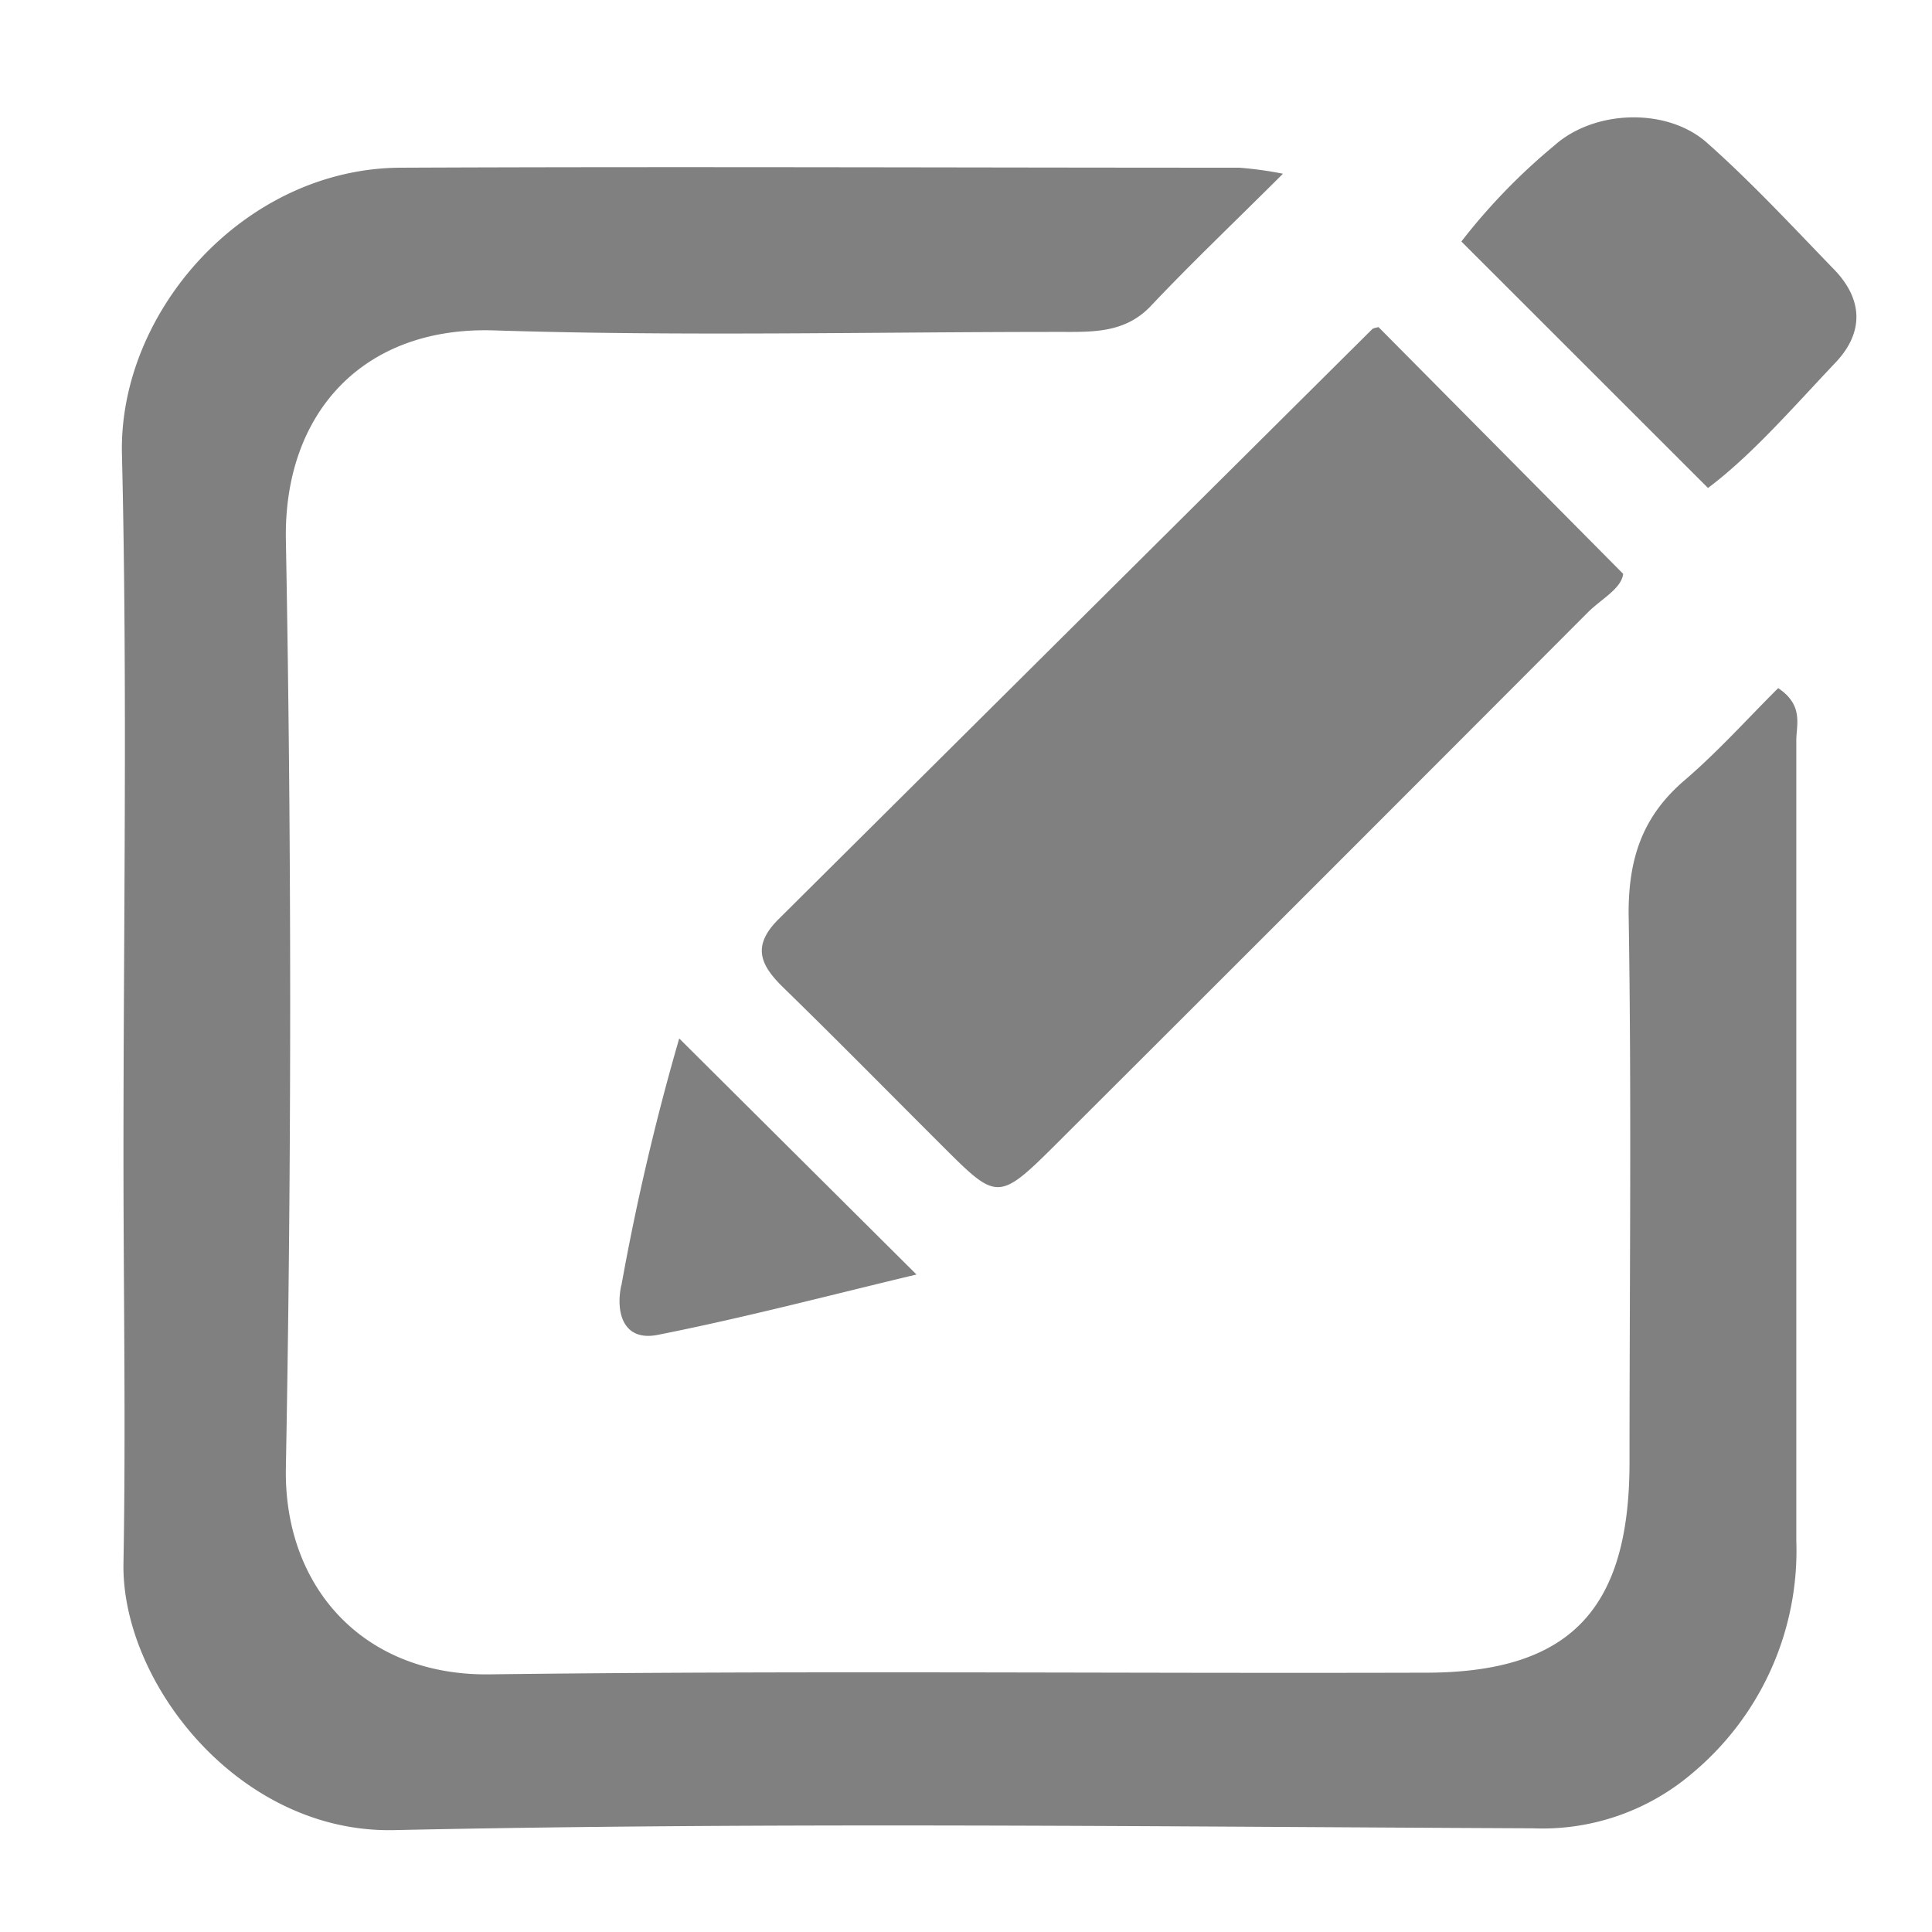
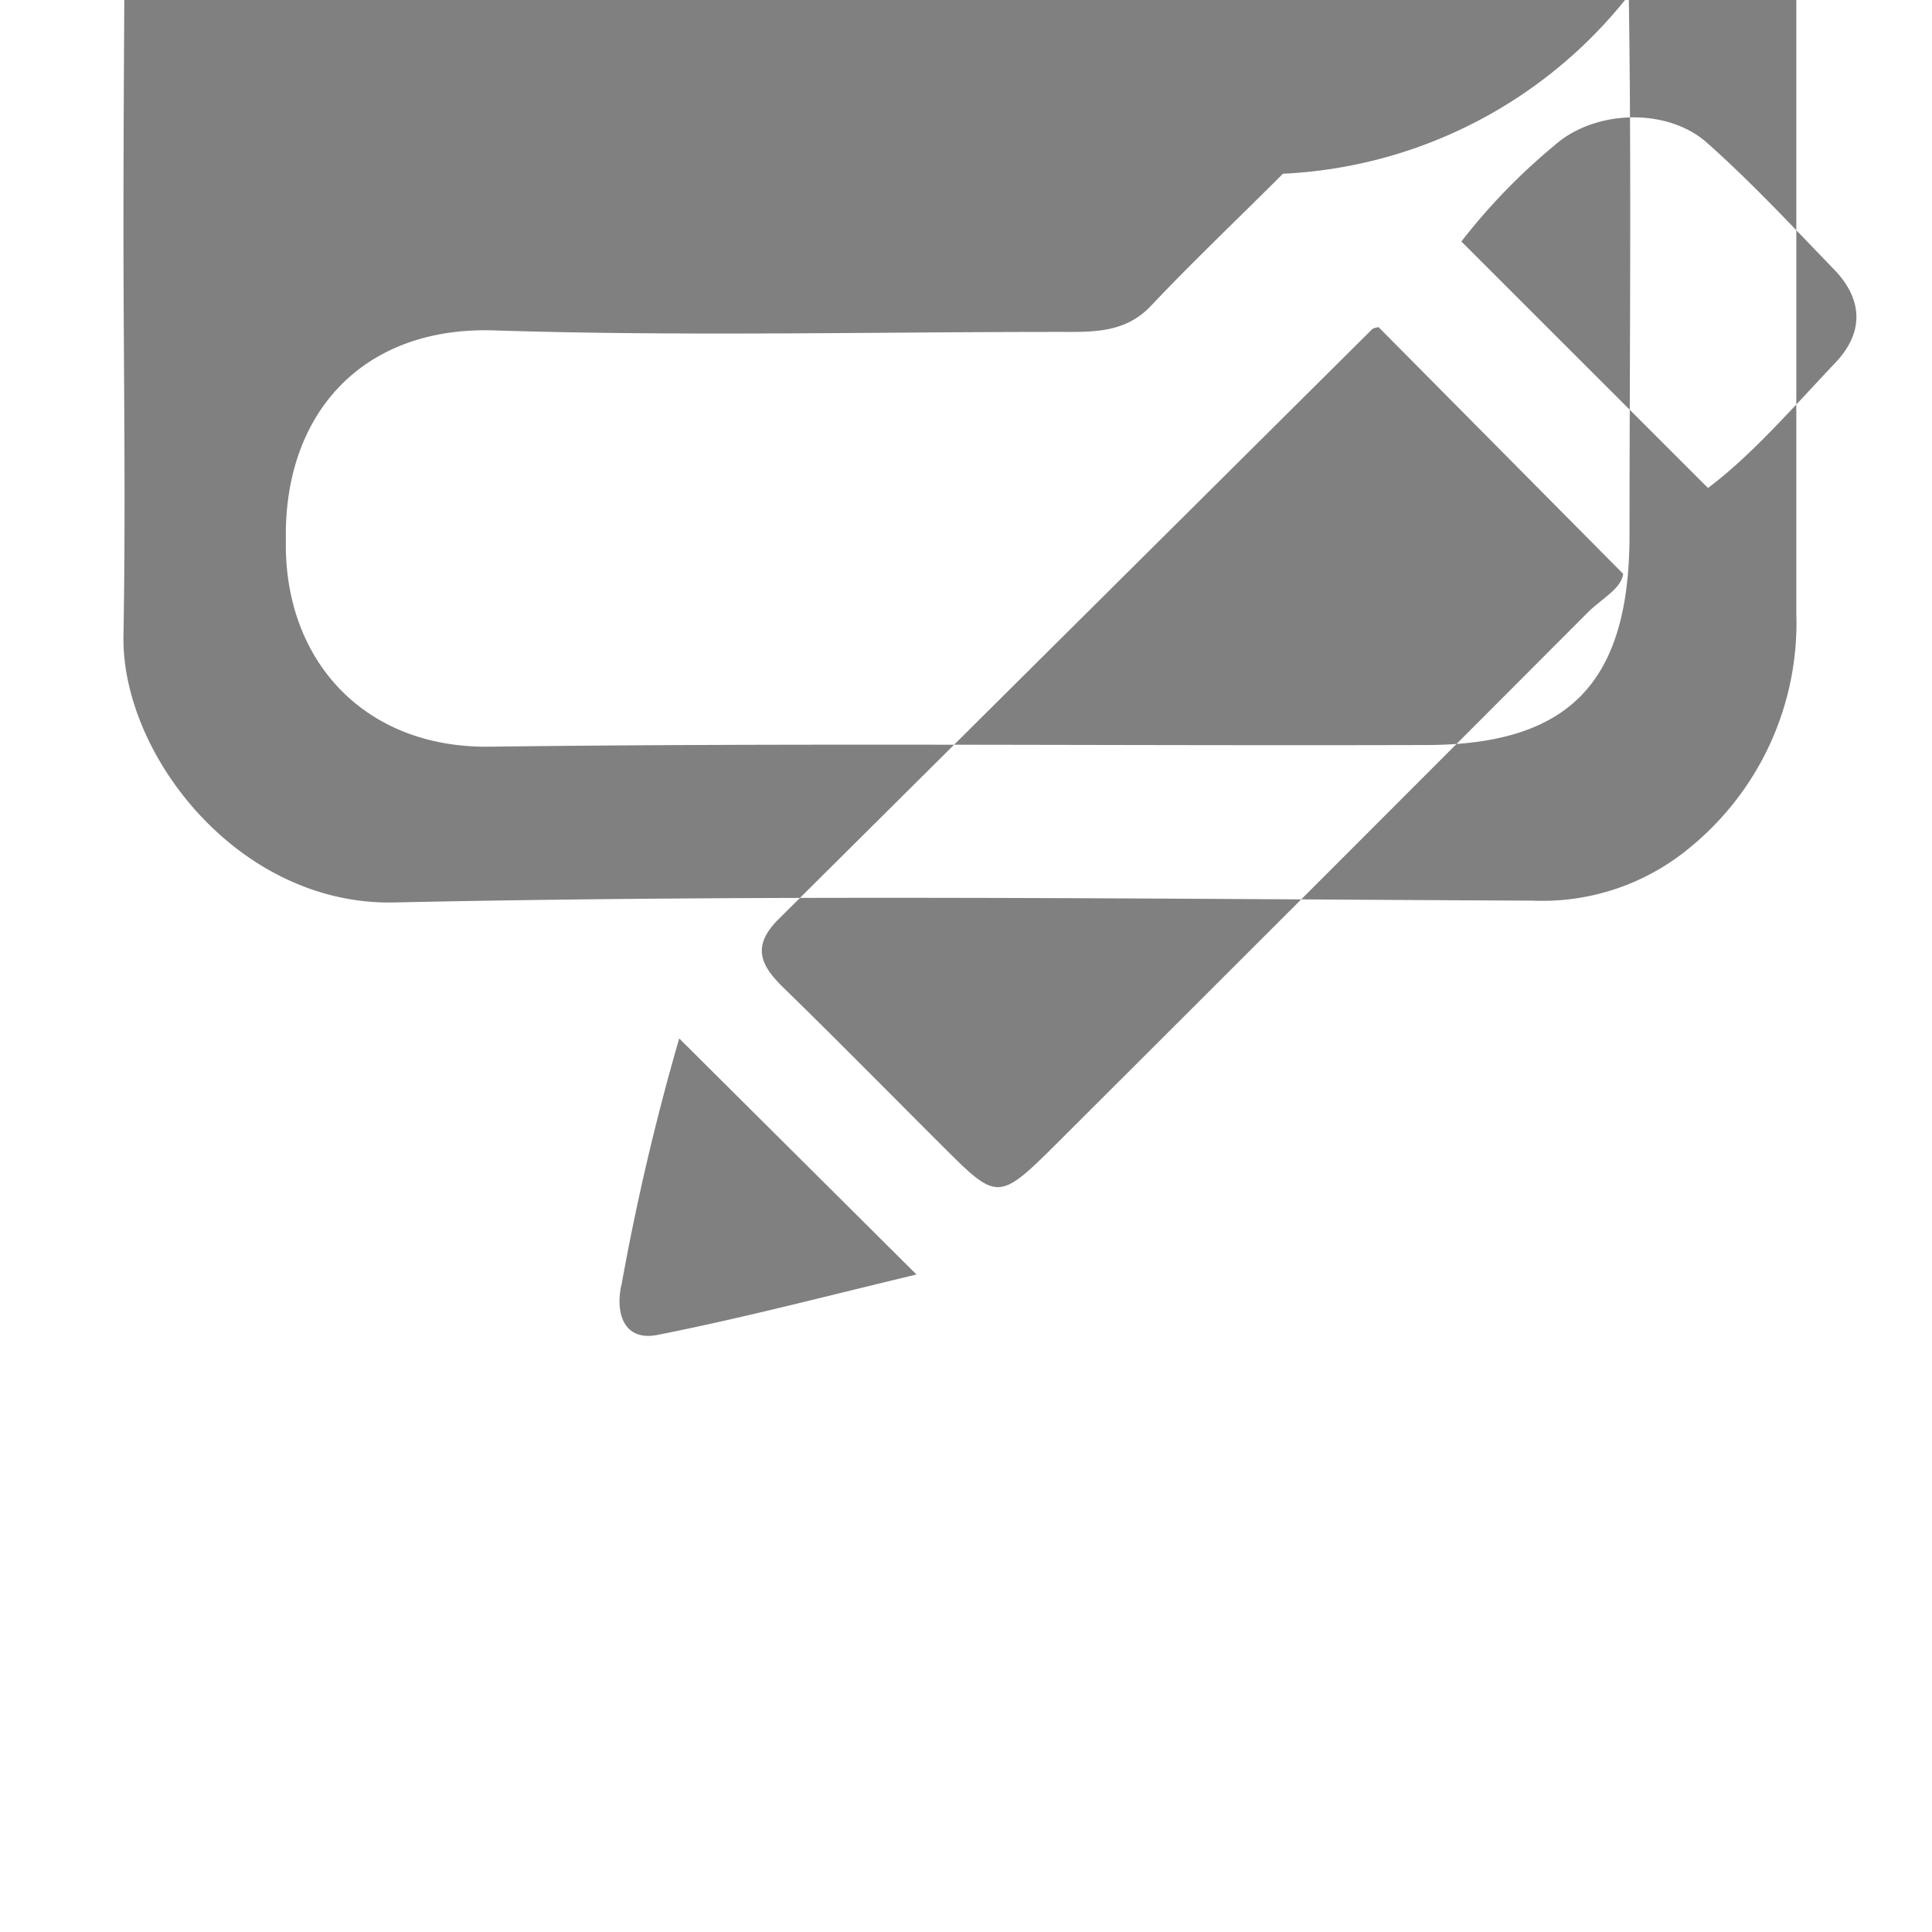
<svg xmlns="http://www.w3.org/2000/svg" id="Layer_1" data-name="Layer 1" viewBox="0 0 128 128">
  <defs>
    <style>.cls-1{fill:gray;}</style>
  </defs>
-   <path id="Edit" class="cls-1" d="M85,11.51c-3.41,3.4-6.15,6-8.79,8.8-1.72,1.78-3.87,1.68-6,1.68-12.49,0-25,.3-37.47-.1C24,21.61,18.79,27.42,18.94,35.78q.57,30.72,0,61.46c-.15,7.9,5.13,13.8,13.5,13.69,20.65-.26,41.31-.05,62-.11,9.55,0,13.5-4.16,13.52-13.87,0-12.15.14-24.32-.06-36.47,0-3.65.94-6.41,3.69-8.77,2.23-1.91,4.2-4.11,6.22-6.12,1.7,1.14,1.2,2.42,1.2,3.48,0,17.66,0,35.31,0,53a19.21,19.21,0,0,1-6.89,15.41,15.29,15.29,0,0,1-10.56,3.65c-25.15-.11-50.31-.42-75.45.12-10.29.22-18.07-9.79-17.93-17.67.16-9,0-18,0-27,0-15.49.27-31-.1-46.47-.24-9.5,8.17-19,18.54-19,18.49-.08,37,0,55.47,0A24.27,24.27,0,0,1,85,11.51ZM90.9,21.82Q71.25,41.35,51.6,60.88c-1.82,1.8-1.23,3.06.31,4.56C55.48,68.92,59,72.5,62.51,76s3.64,3.61,7.39-.13q17.67-17.62,35.3-35.3c.92-.91,2.21-1.56,2.34-2.55L91.33,21.67C91.21,21.71,91,21.72,90.9,21.82Zm22.26,10.51c2.89-2.17,5.6-5.3,8.43-8.29,1.91-2,1.85-4.19-.07-6.18-2.77-2.86-5.48-5.79-8.45-8.42-2.63-2.32-7.43-2.18-10.09.2A40.33,40.33,0,0,0,96.82,16Zm-72,52.83c-.38,1.78.12,3.73,2.41,3.28,5.76-1.14,11.45-2.64,17.15-4L45,68.8A161,161,0,0,0,41.17,85.16Z" />
+   <path id="Edit" class="cls-1" d="M85,11.51c-3.41,3.4-6.15,6-8.79,8.8-1.72,1.78-3.87,1.68-6,1.68-12.49,0-25,.3-37.47-.1C24,21.61,18.79,27.42,18.94,35.78c-.15,7.9,5.13,13.8,13.5,13.69,20.65-.26,41.31-.05,62-.11,9.55,0,13.5-4.16,13.52-13.87,0-12.15.14-24.32-.06-36.47,0-3.65.94-6.41,3.69-8.77,2.23-1.91,4.2-4.11,6.22-6.12,1.7,1.14,1.2,2.42,1.2,3.48,0,17.66,0,35.31,0,53a19.21,19.21,0,0,1-6.89,15.41,15.29,15.29,0,0,1-10.56,3.65c-25.15-.11-50.31-.42-75.45.12-10.29.22-18.07-9.79-17.93-17.67.16-9,0-18,0-27,0-15.49.27-31-.1-46.47-.24-9.5,8.17-19,18.54-19,18.49-.08,37,0,55.47,0A24.27,24.27,0,0,1,85,11.51ZM90.9,21.82Q71.25,41.35,51.6,60.88c-1.82,1.8-1.23,3.06.31,4.56C55.48,68.92,59,72.5,62.51,76s3.64,3.61,7.39-.13q17.67-17.62,35.3-35.3c.92-.91,2.21-1.56,2.34-2.55L91.33,21.67C91.21,21.71,91,21.72,90.9,21.82Zm22.26,10.51c2.89-2.17,5.6-5.3,8.43-8.29,1.91-2,1.85-4.19-.07-6.18-2.77-2.86-5.48-5.79-8.45-8.42-2.63-2.32-7.43-2.18-10.09.2A40.33,40.33,0,0,0,96.82,16Zm-72,52.83c-.38,1.78.12,3.73,2.41,3.28,5.76-1.14,11.45-2.64,17.15-4L45,68.8A161,161,0,0,0,41.17,85.16Z" />
</svg>